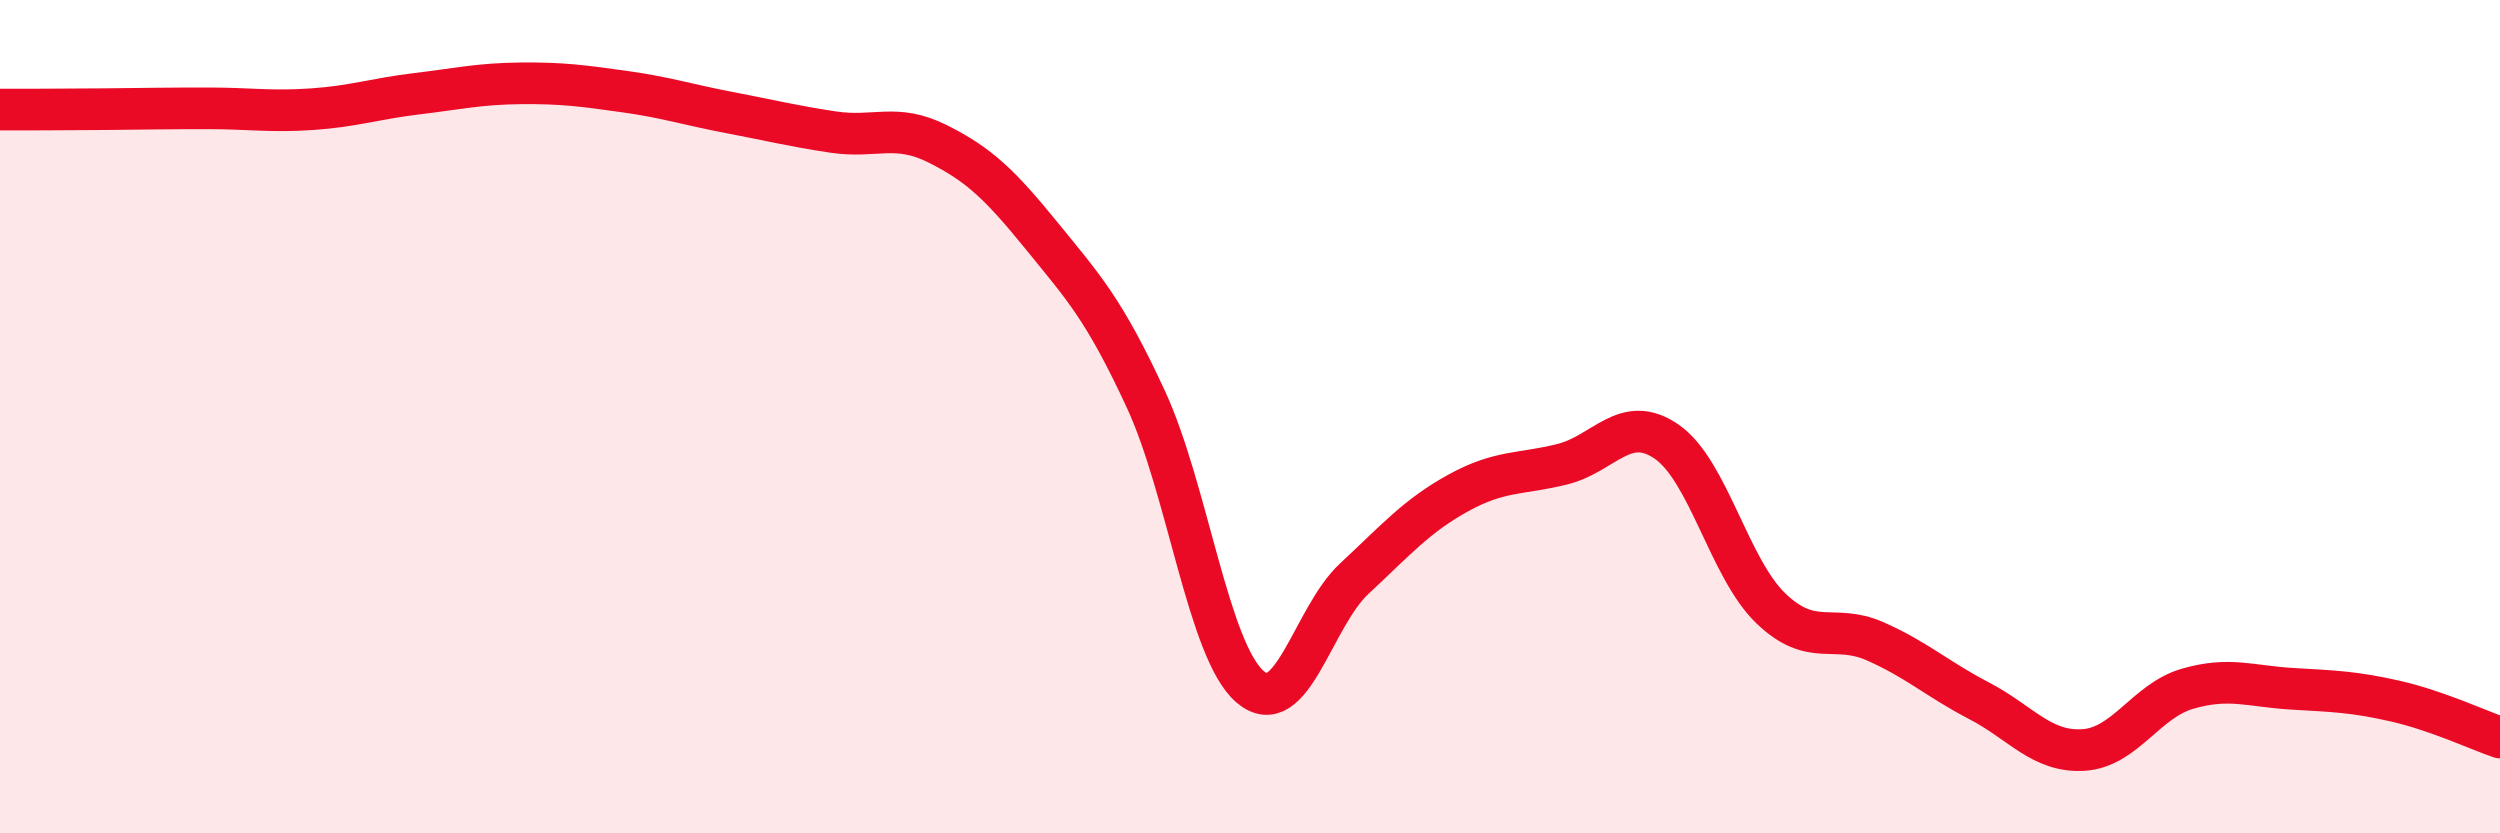
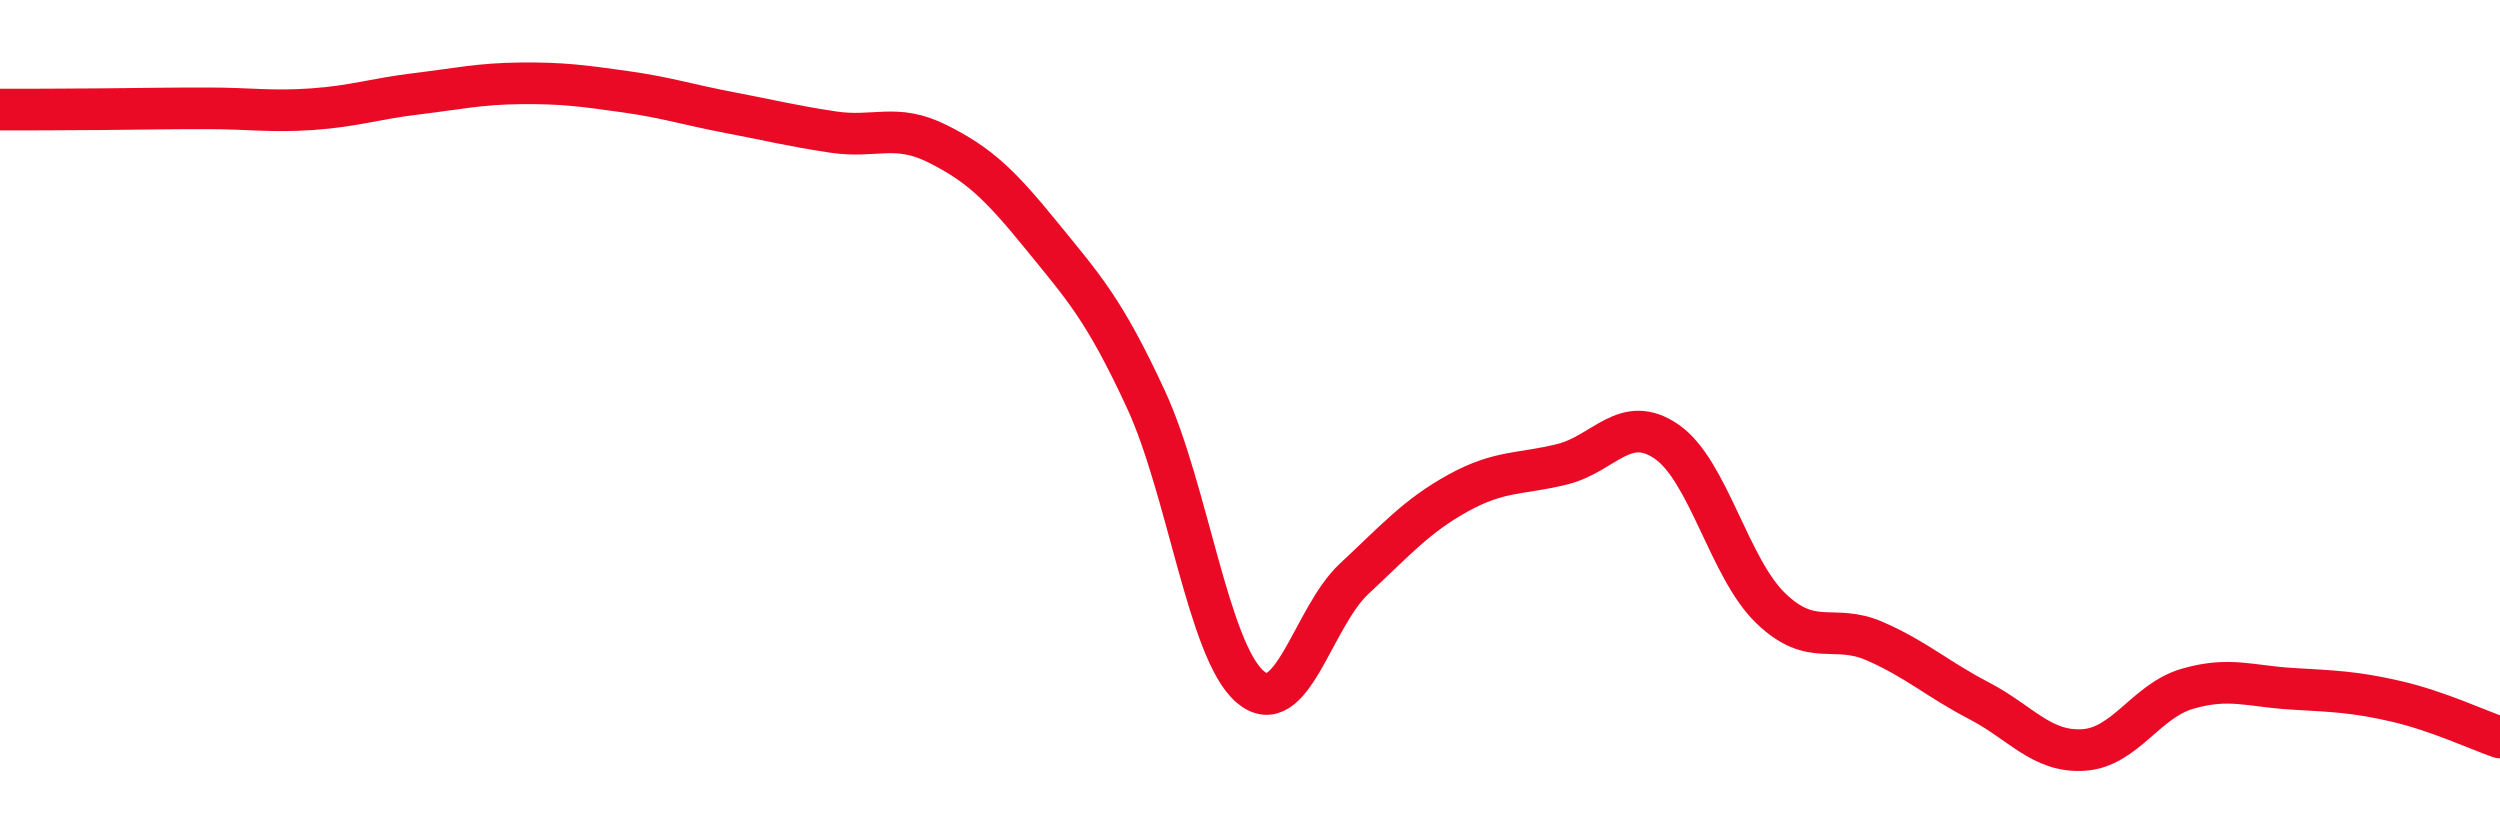
<svg xmlns="http://www.w3.org/2000/svg" width="60" height="20" viewBox="0 0 60 20">
-   <path d="M 0,2.63 C 0.5,2.63 1.5,2.63 2.5,2.62 C 3.5,2.61 4,2.6 5,2.6 C 6,2.6 6.5,2.69 7.5,2.62 C 8.5,2.55 9,2.37 10,2.25 C 11,2.13 11.5,2.01 12.5,2 C 13.5,1.99 14,2.06 15,2.2 C 16,2.34 16.5,2.51 17.5,2.7 C 18.5,2.89 19,3.02 20,3.17 C 21,3.32 21.5,2.95 22.5,3.45 C 23.5,3.95 24,4.43 25,5.66 C 26,6.89 26.5,7.42 27.5,9.58 C 28.5,11.74 29,15.62 30,16.48 C 31,17.34 31.5,14.82 32.5,13.89 C 33.5,12.96 34,12.38 35,11.83 C 36,11.28 36.5,11.39 37.5,11.14 C 38.5,10.89 39,9.91 40,10.6 C 41,11.29 41.5,13.64 42.5,14.6 C 43.5,15.56 44,14.95 45,15.39 C 46,15.83 46.5,16.3 47.5,16.82 C 48.5,17.34 49,18.06 50,18 C 51,17.94 51.5,16.82 52.5,16.53 C 53.5,16.24 54,16.47 55,16.53 C 56,16.59 56.5,16.6 57.5,16.83 C 58.5,17.06 59.5,17.53 60,17.7L60 20L0 20Z" fill="#EB0A25" opacity="0.1" stroke-linecap="round" stroke-linejoin="round" />
  <path d="M 0,2.63 C 0.5,2.63 1.5,2.63 2.5,2.62 C 3.5,2.61 4,2.6 5,2.6 C 6,2.6 6.5,2.69 7.5,2.62 C 8.5,2.55 9,2.37 10,2.25 C 11,2.13 11.5,2.01 12.5,2 C 13.5,1.99 14,2.06 15,2.2 C 16,2.34 16.5,2.51 17.5,2.7 C 18.5,2.89 19,3.02 20,3.17 C 21,3.32 21.5,2.95 22.5,3.45 C 23.5,3.95 24,4.43 25,5.66 C 26,6.89 26.5,7.42 27.5,9.58 C 28.5,11.74 29,15.62 30,16.48 C 31,17.34 31.5,14.82 32.5,13.89 C 33.5,12.96 34,12.38 35,11.83 C 36,11.28 36.5,11.39 37.5,11.14 C 38.5,10.89 39,9.91 40,10.6 C 41,11.29 41.5,13.64 42.5,14.6 C 43.5,15.56 44,14.95 45,15.39 C 46,15.83 46.5,16.3 47.5,16.82 C 48.5,17.34 49,18.06 50,18 C 51,17.94 51.5,16.82 52.5,16.53 C 53.5,16.24 54,16.47 55,16.53 C 56,16.59 56.5,16.6 57.5,16.83 C 58.5,17.06 59.5,17.53 60,17.7" stroke="#EB0A25" stroke-width="1" fill="none" stroke-linecap="round" stroke-linejoin="round" />
</svg>